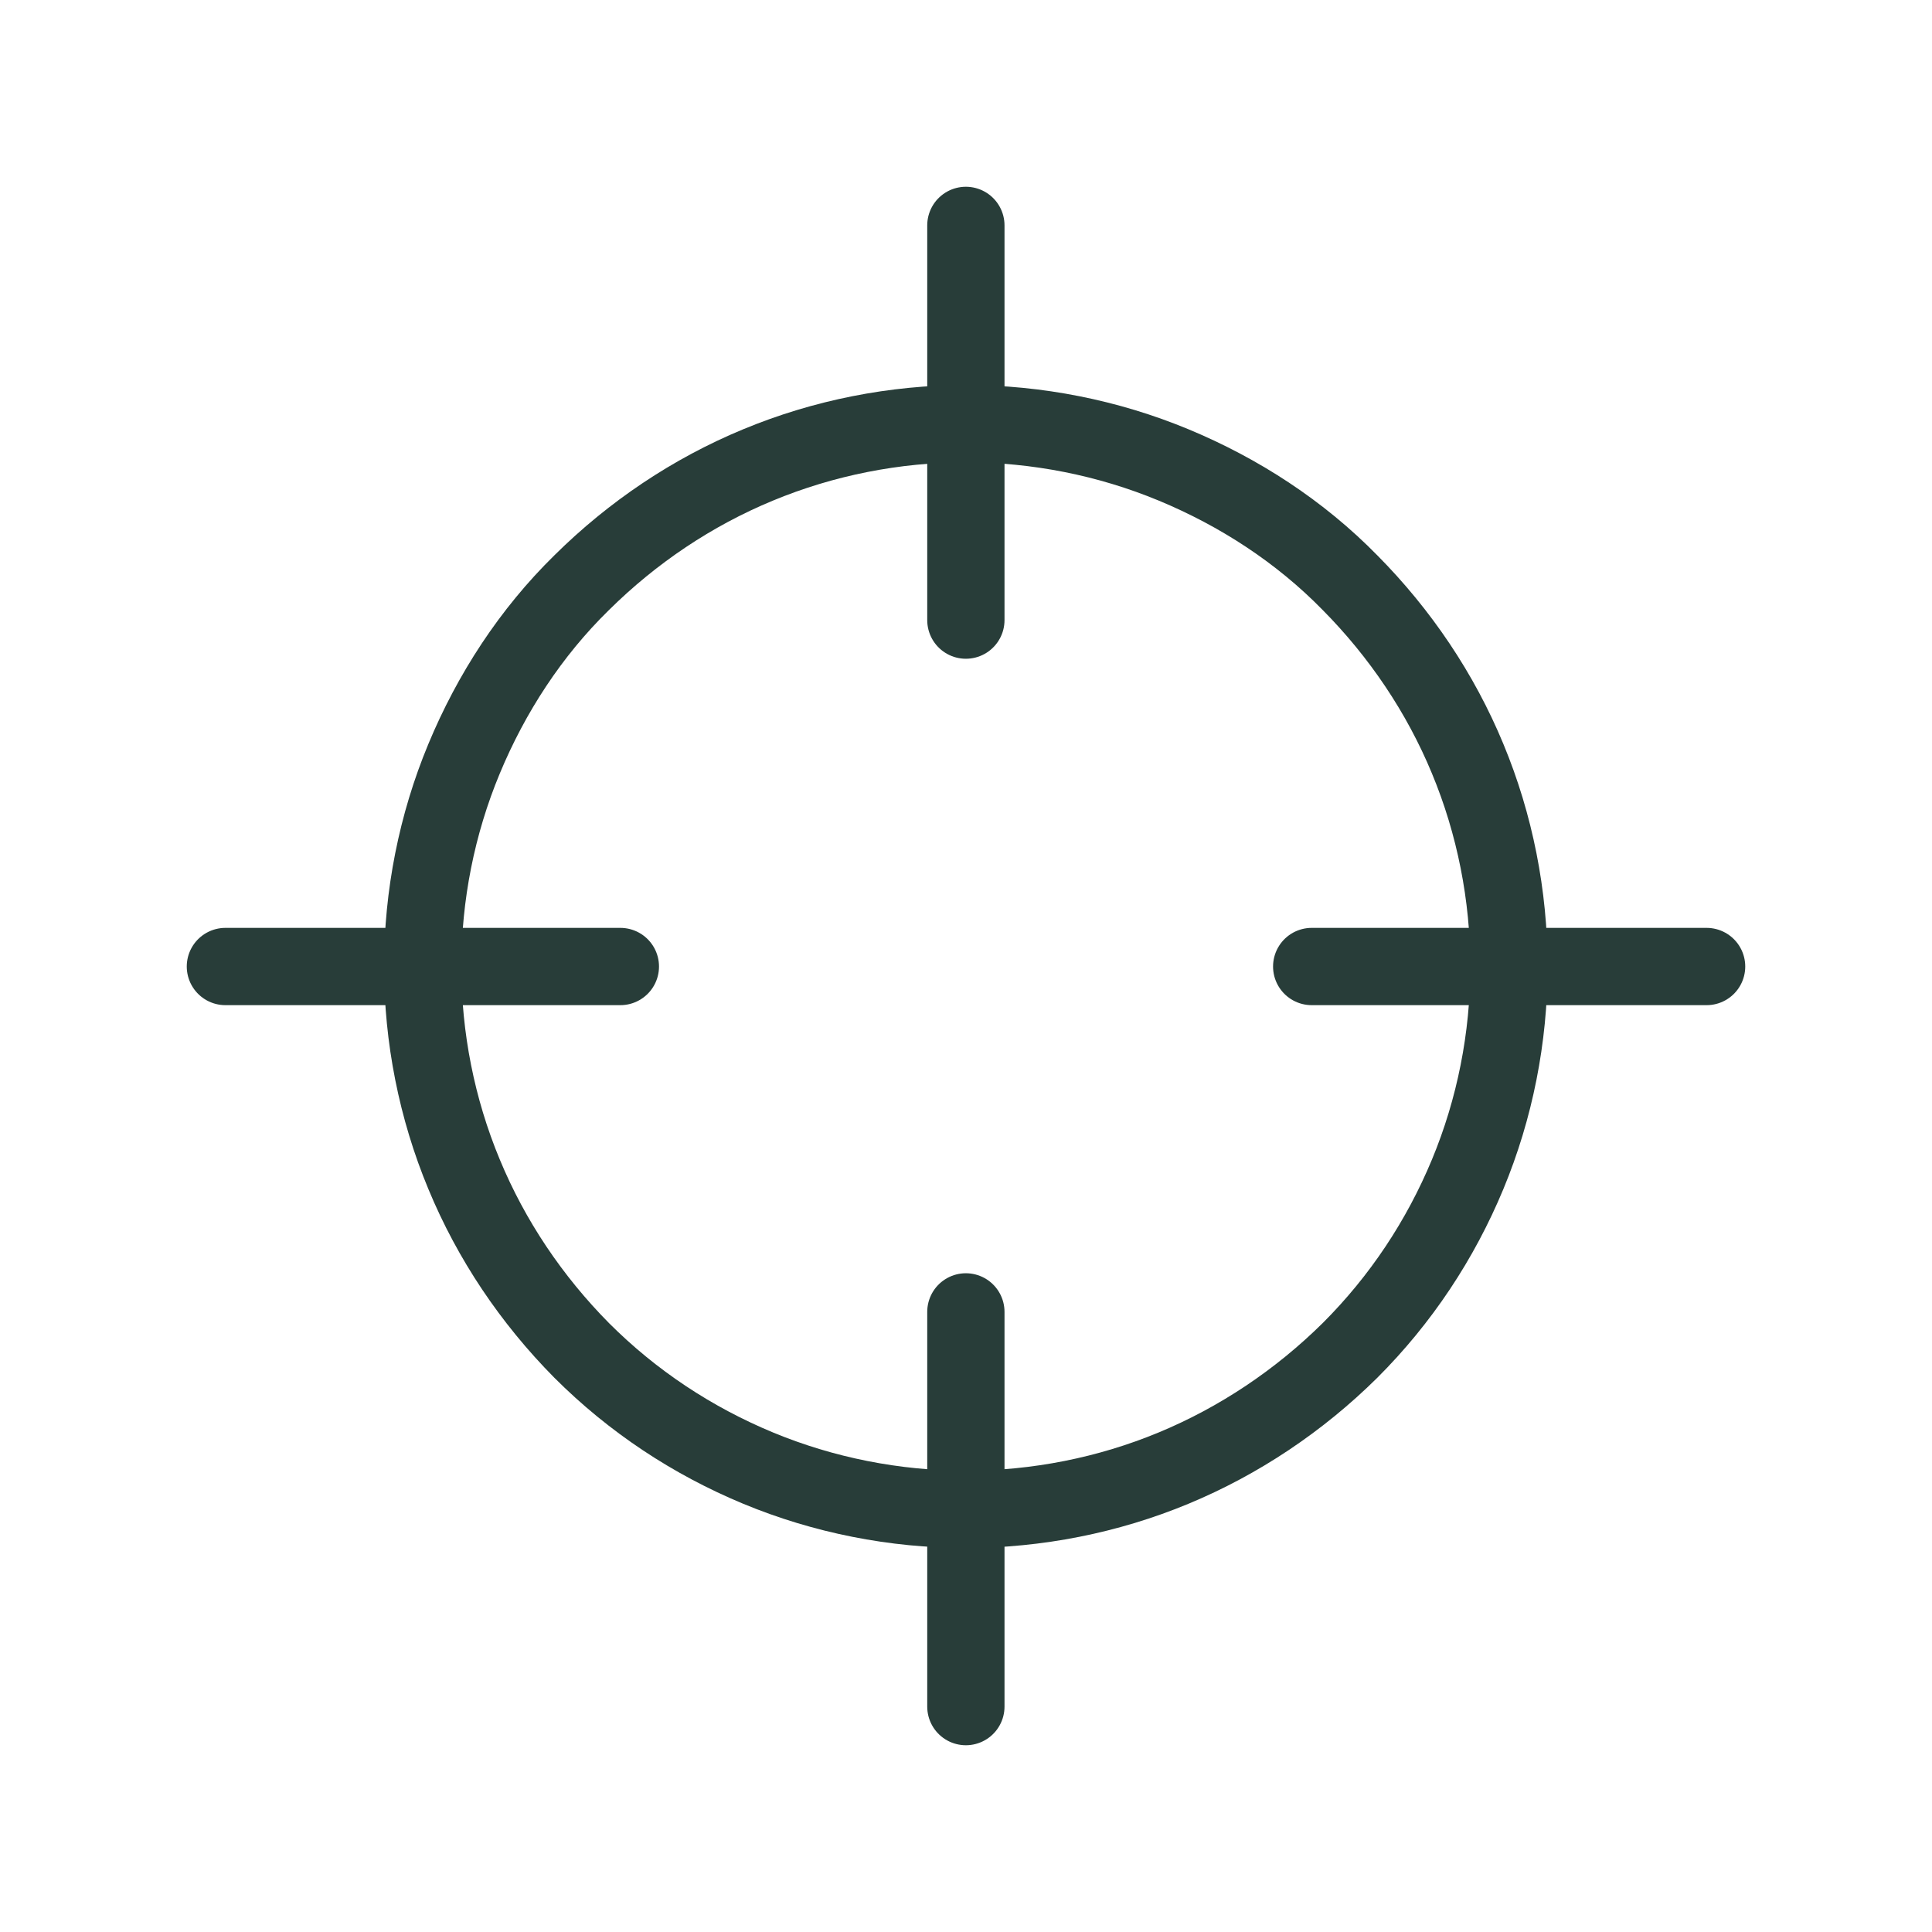
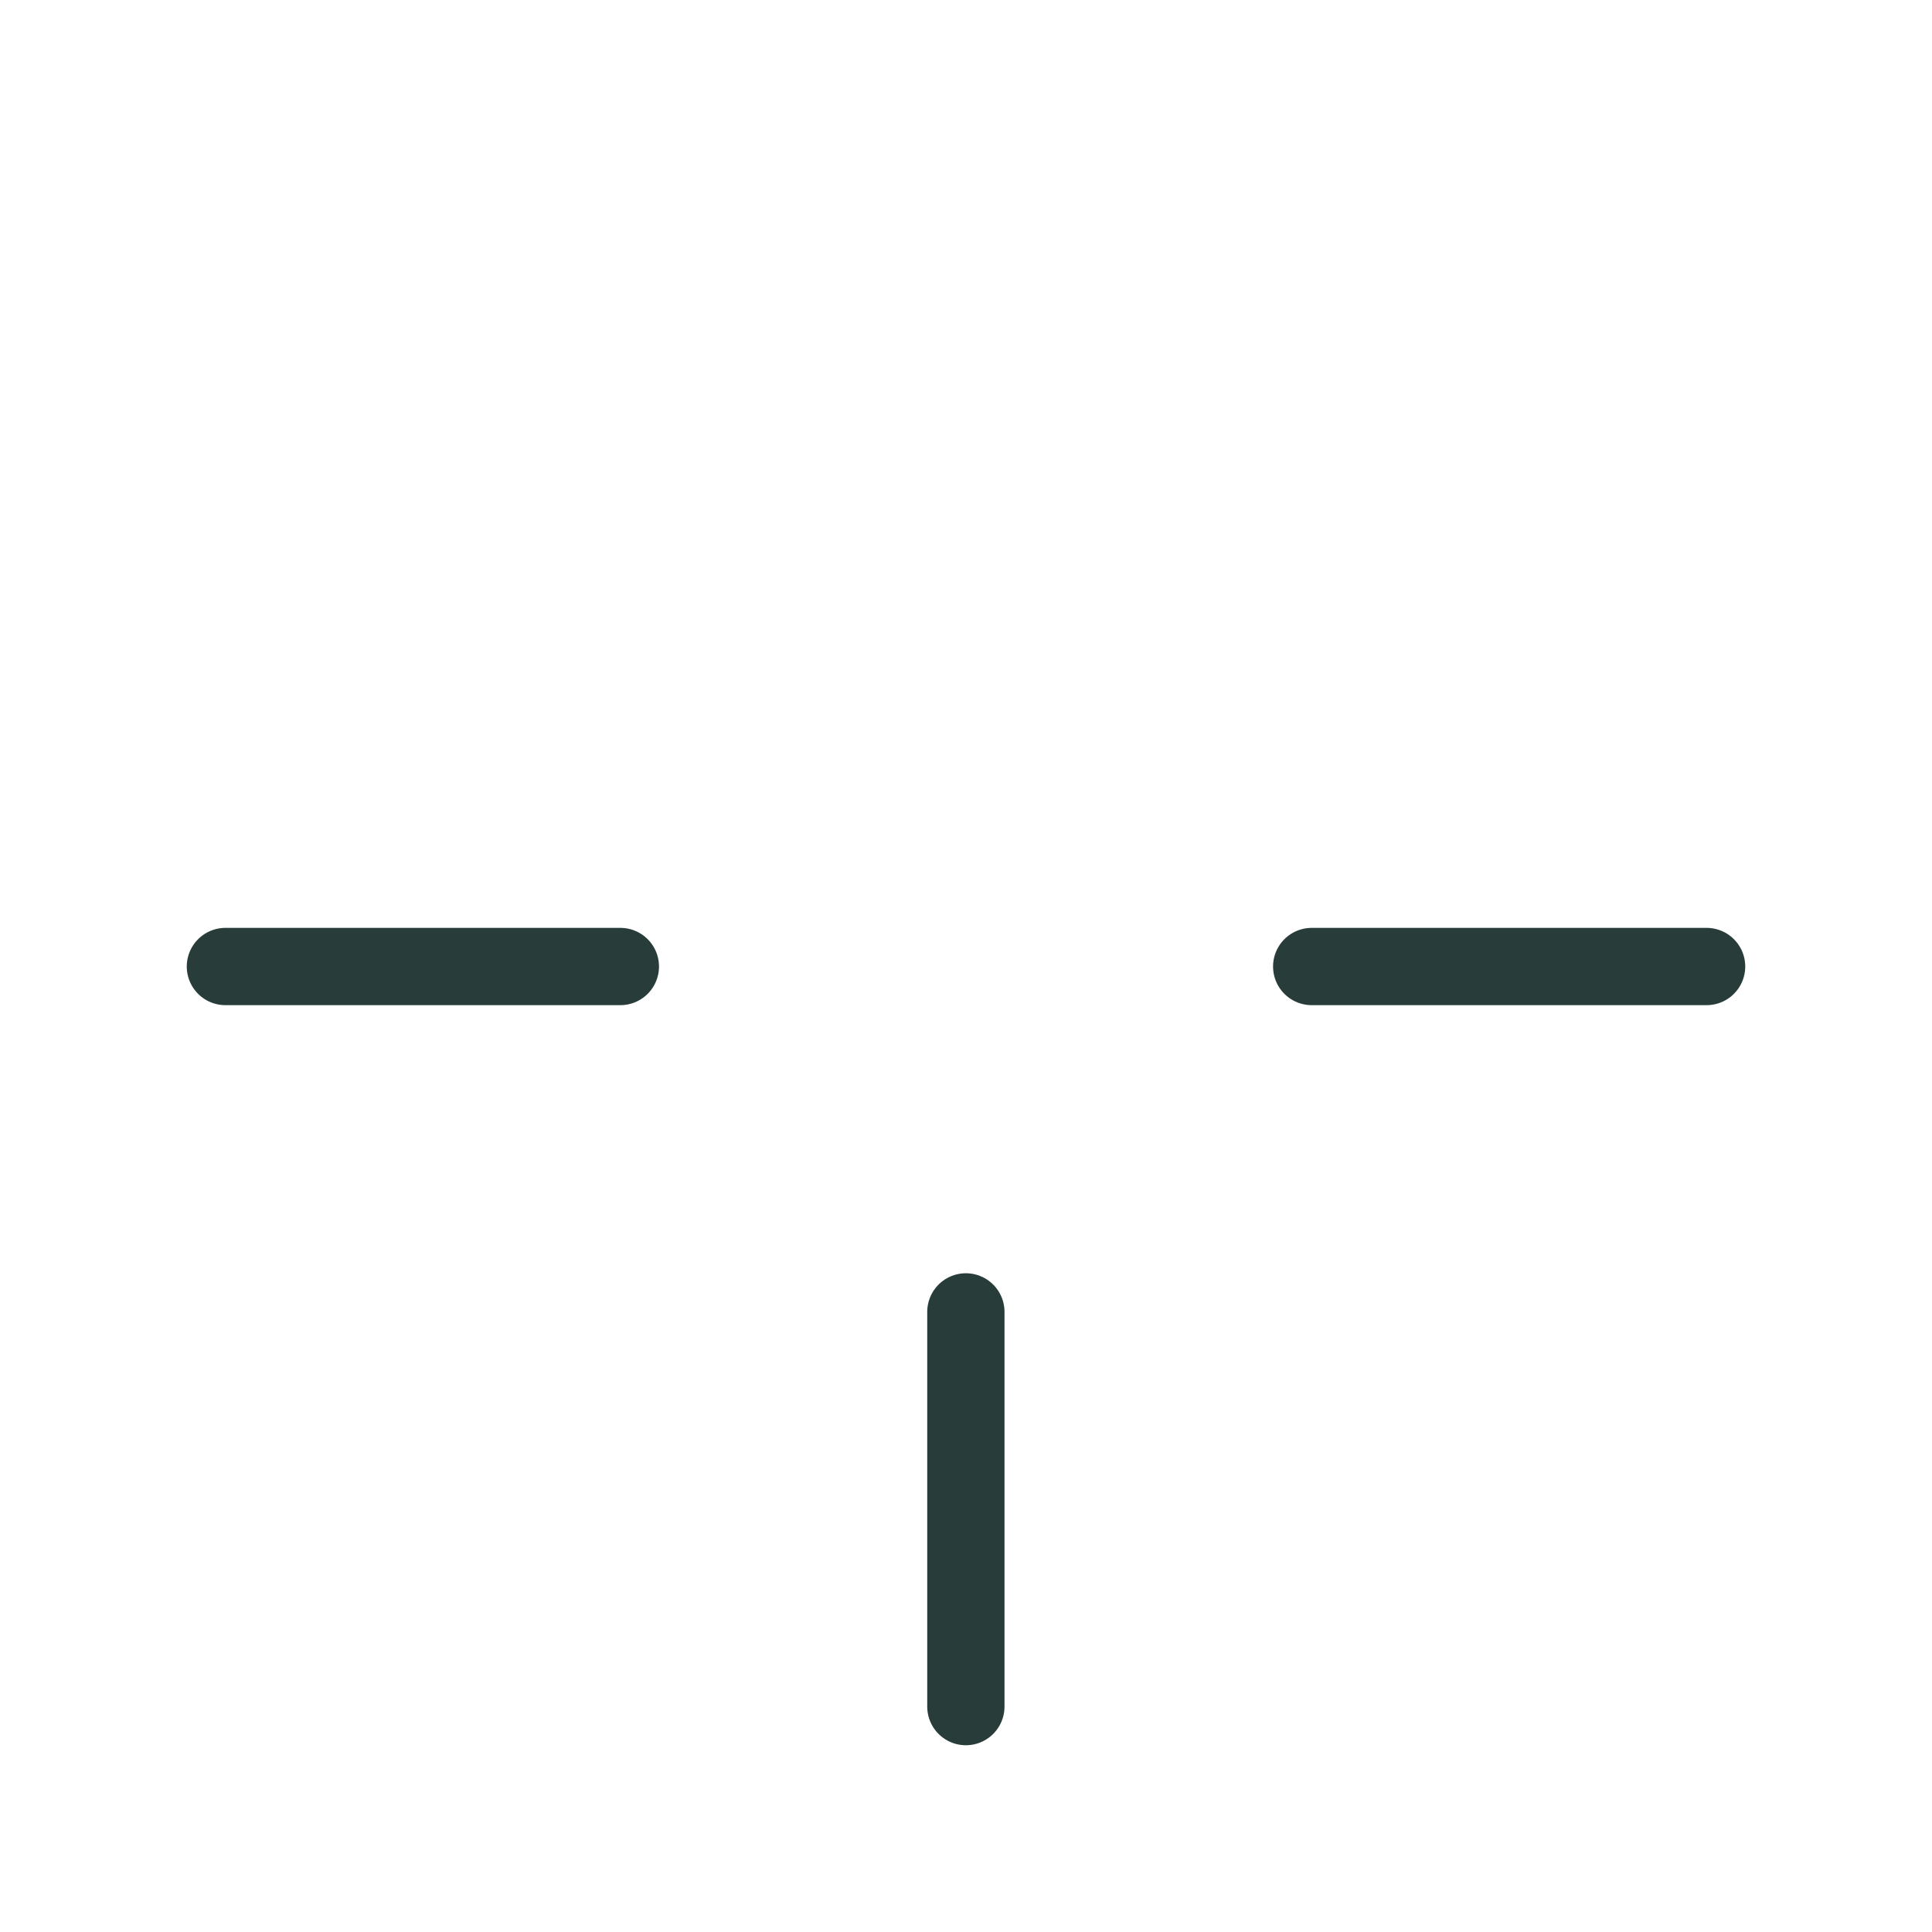
<svg xmlns="http://www.w3.org/2000/svg" fill="none" viewBox="0 0 30 30" height="30" width="30">
  <path stroke-linejoin="round" stroke-linecap="round" stroke-width="1.2" stroke="#283D39" d="M14.998 20.371V26.5" />
-   <path stroke-linejoin="round" stroke-linecap="round" stroke-width="1.2" stroke="#283D39" d="M14.998 3.5V9.629" />
  <path stroke-linejoin="round" stroke-linecap="round" stroke-width="1.2" stroke="#283D39" d="M9.633 15.008H3.5" />
  <path stroke-linejoin="round" stroke-linecap="round" stroke-width="1.2" stroke="#283D39" d="M26.5 15.008H20.368" />
-   <path stroke-linejoin="round" stroke-linecap="round" stroke-width="1.2" stroke="#283D39" d="M6.564 15.008C6.564 16.11 6.782 17.216 7.206 18.234C7.629 19.256 8.253 20.182 9.033 20.97C9.825 21.762 10.752 22.373 11.77 22.796C12.789 23.219 13.895 23.437 14.998 23.437C16.1 23.437 17.207 23.219 18.225 22.796C19.244 22.373 20.174 21.749 20.962 20.97C21.755 20.178 22.367 19.252 22.79 18.234C23.213 17.216 23.431 16.11 23.431 15.008C23.431 13.906 23.213 12.8 22.79 11.782C22.367 10.76 21.742 9.834 20.962 9.047C20.187 8.255 19.244 7.643 18.225 7.22C17.207 6.797 16.1 6.579 14.998 6.579C13.895 6.579 12.789 6.797 11.77 7.22C10.748 7.643 9.821 8.267 9.033 9.047C8.241 9.822 7.629 10.764 7.206 11.782C6.782 12.8 6.564 13.906 6.564 15.008Z" />
</svg>